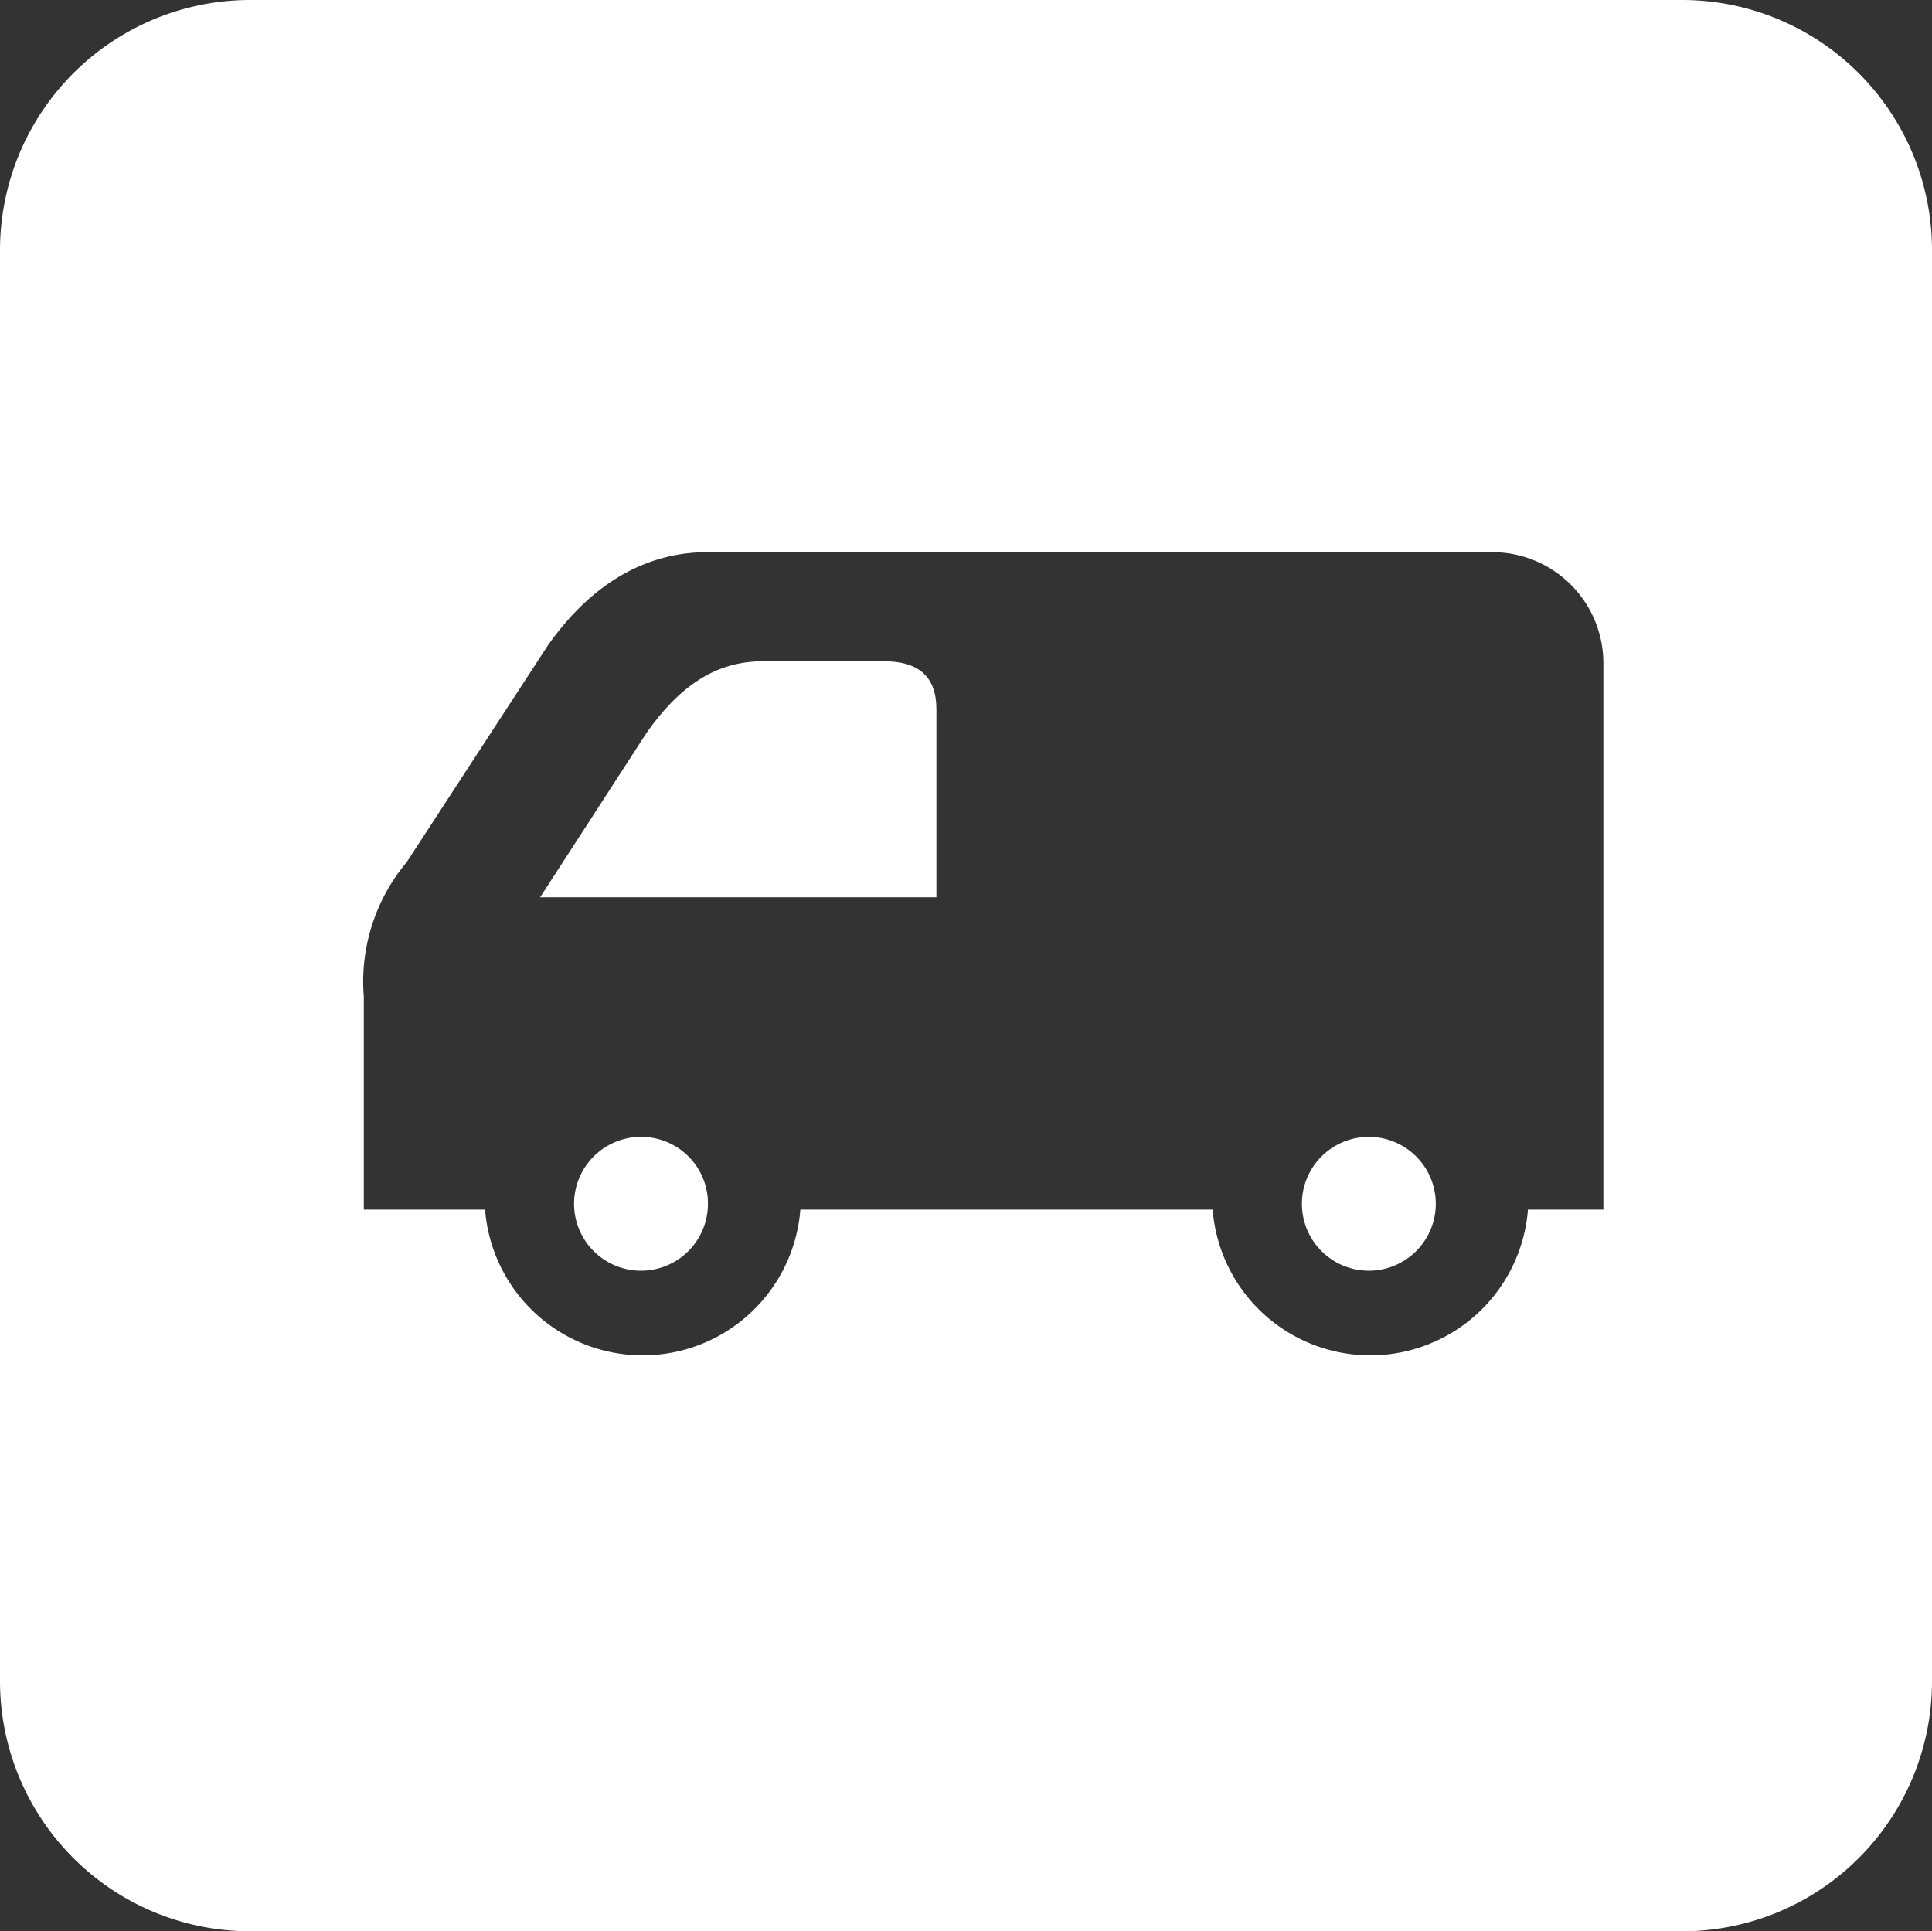
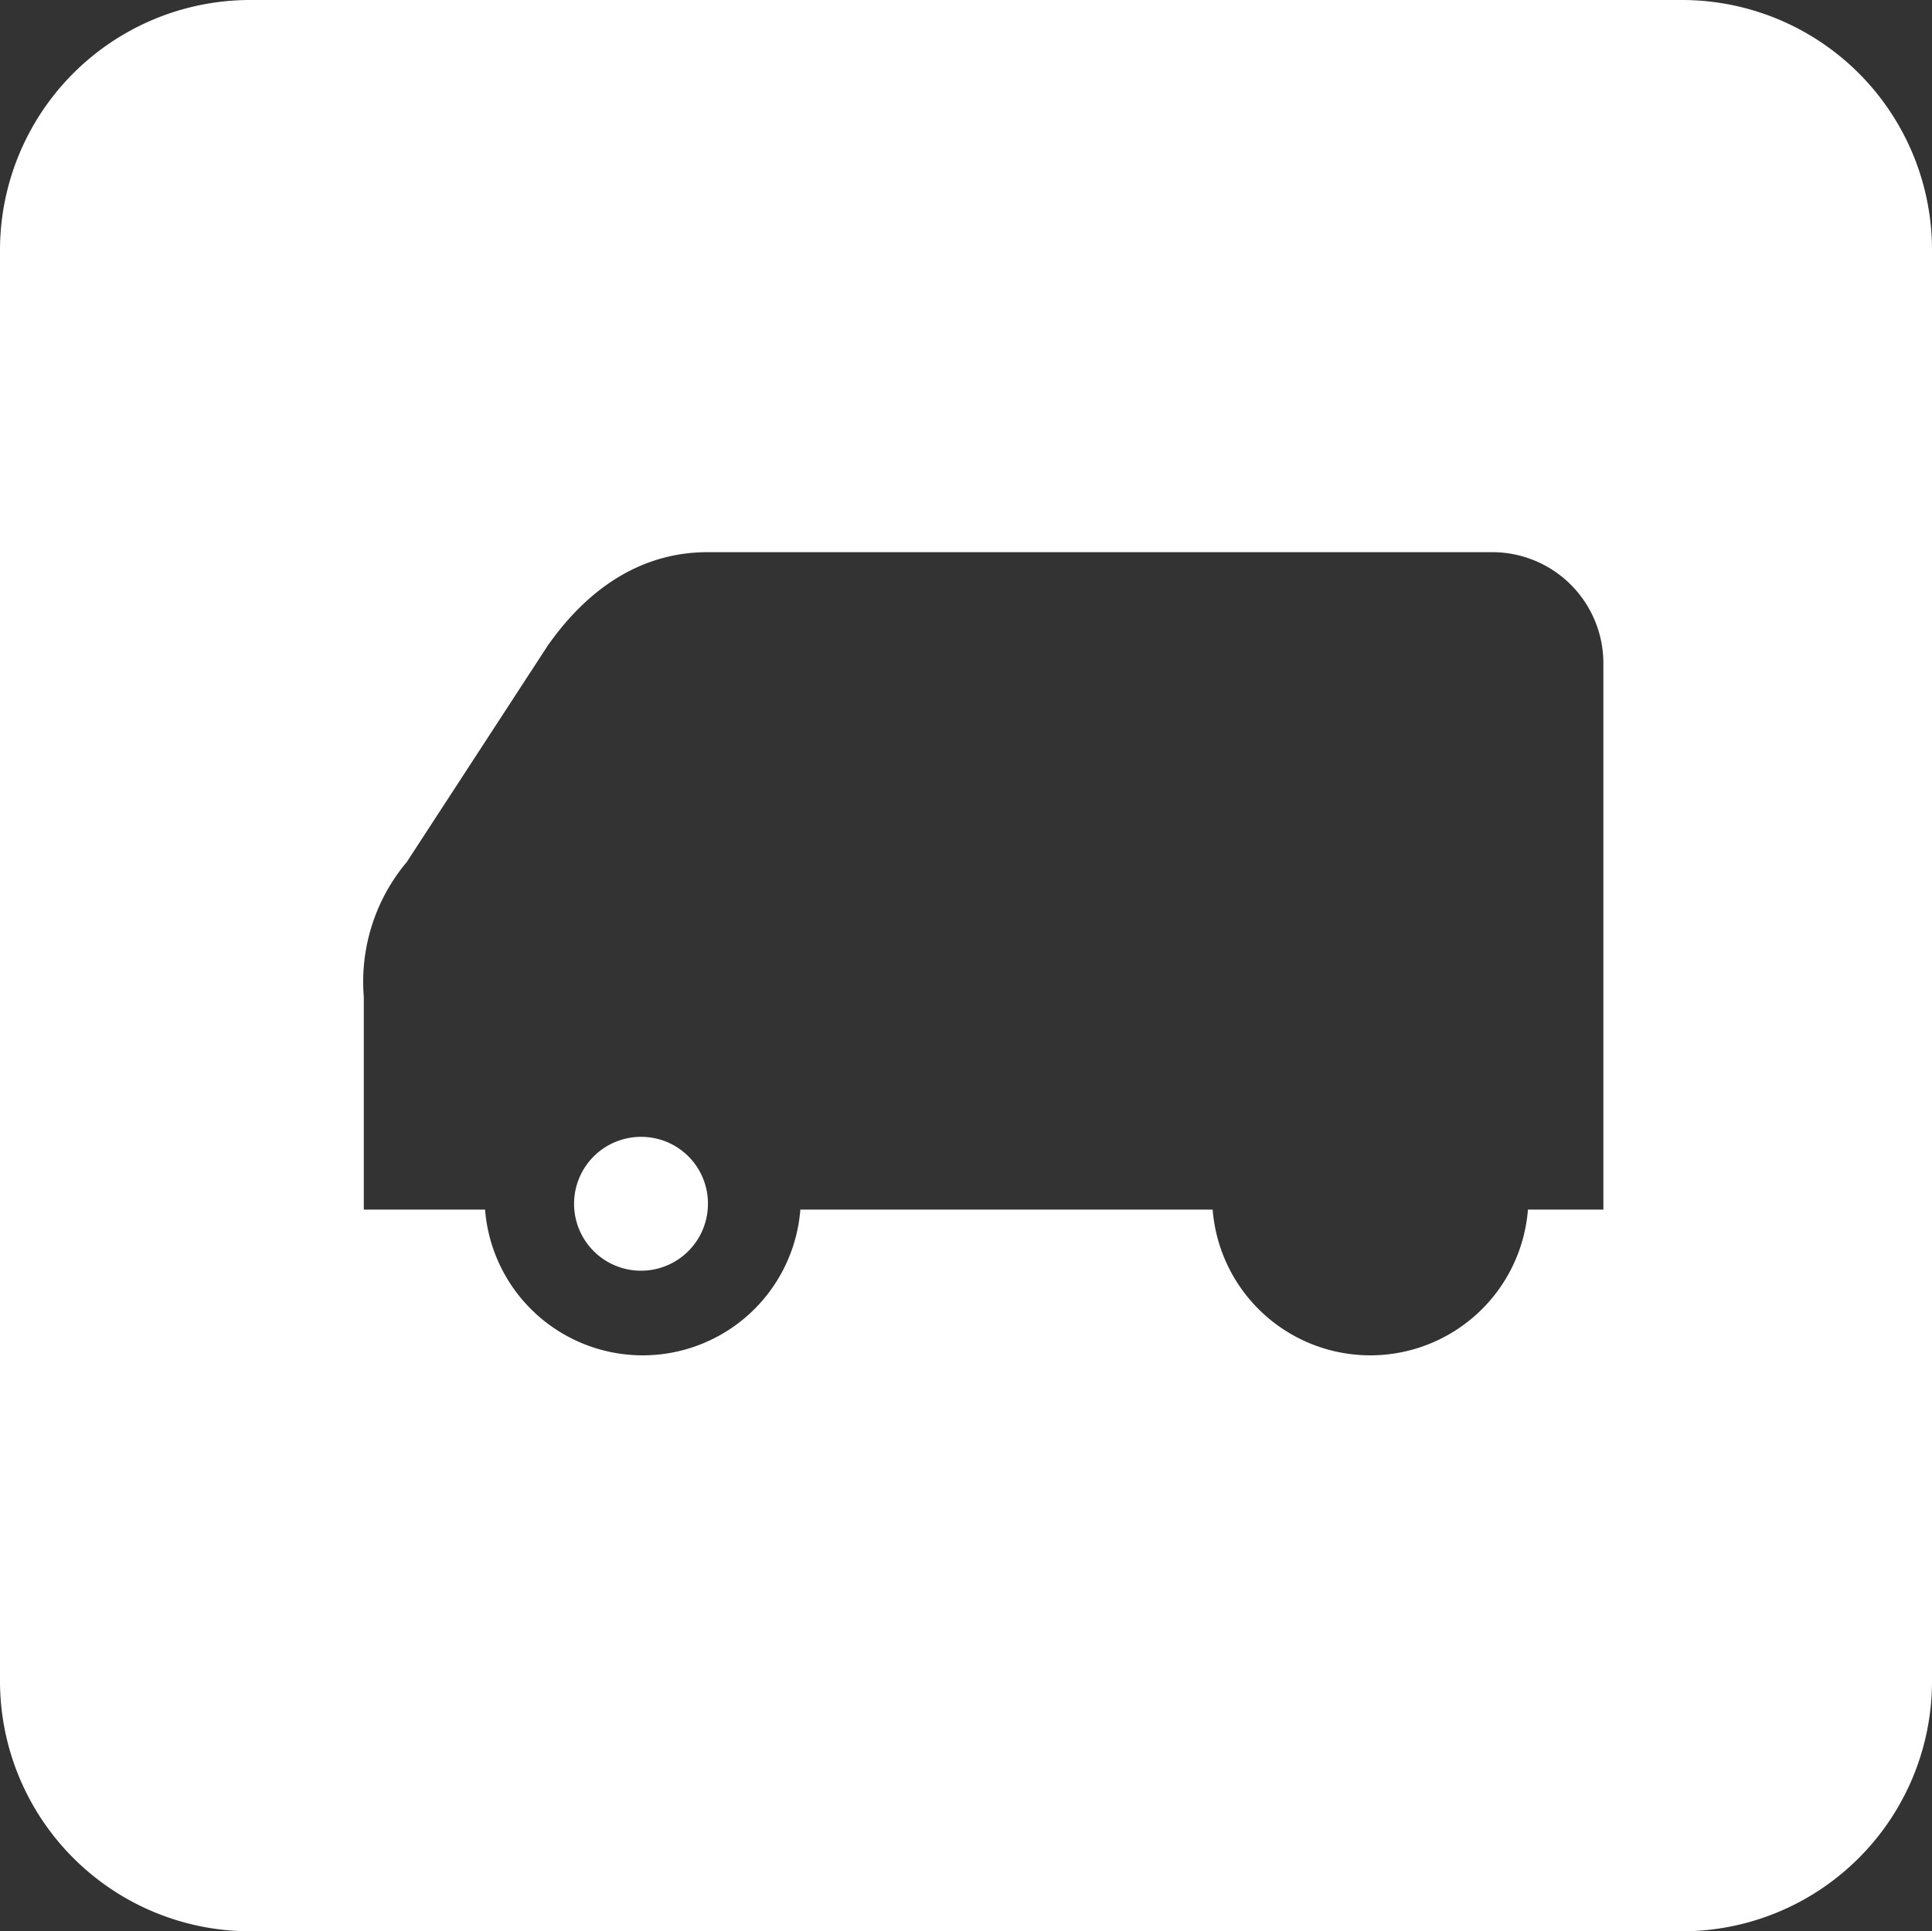
<svg xmlns="http://www.w3.org/2000/svg" viewBox="0 0 79.66 79.64">
  <rect x="0" y="0" width="79.66" height="79.64" fill="#333333" stroke="none" />
  <defs>
    <style>.cls-1{fill:#fff;}</style>
  </defs>
  <g id="Warstwa_2" data-name="Warstwa 2">
    <g id="Layer_1" data-name="Layer 1">
-       <path class="cls-1" d="M36.45,27.27h-5c-1.92,0-3.42,1-4.79,2.95L22.27,37H38.61V29.25C38.61,27.93,37.91,27.27,36.45,27.27Z" />
-       <path class="cls-1" d="M56.44,46.88a2.76,2.76,0,1,0,2.76,2.76A2.76,2.76,0,0,0,56.44,46.88Z" />
      <path class="cls-1" d="M26.43,46.88a2.76,2.76,0,1,0,2.76,2.76A2.75,2.75,0,0,0,26.43,46.88Z" />
      <path class="cls-1" d="M69.35,0h-59A10.32,10.32,0,0,0,0,10.3V69.35A10.32,10.32,0,0,0,10.31,79.64h59A10.31,10.31,0,0,0,79.66,69.35v-59A10.31,10.31,0,0,0,69.35,0ZM66.11,49.88H63a6.52,6.52,0,0,1-13,0H33a6.52,6.52,0,0,1-13,0H15V41.1a7.67,7.67,0,0,1,1.77-5.55l5.81-8.92c1.81-2.58,4.07-3.86,6.59-3.86H61.54a4.58,4.58,0,0,1,4.57,4.57Z" />
    </g>
  </g>
</svg>